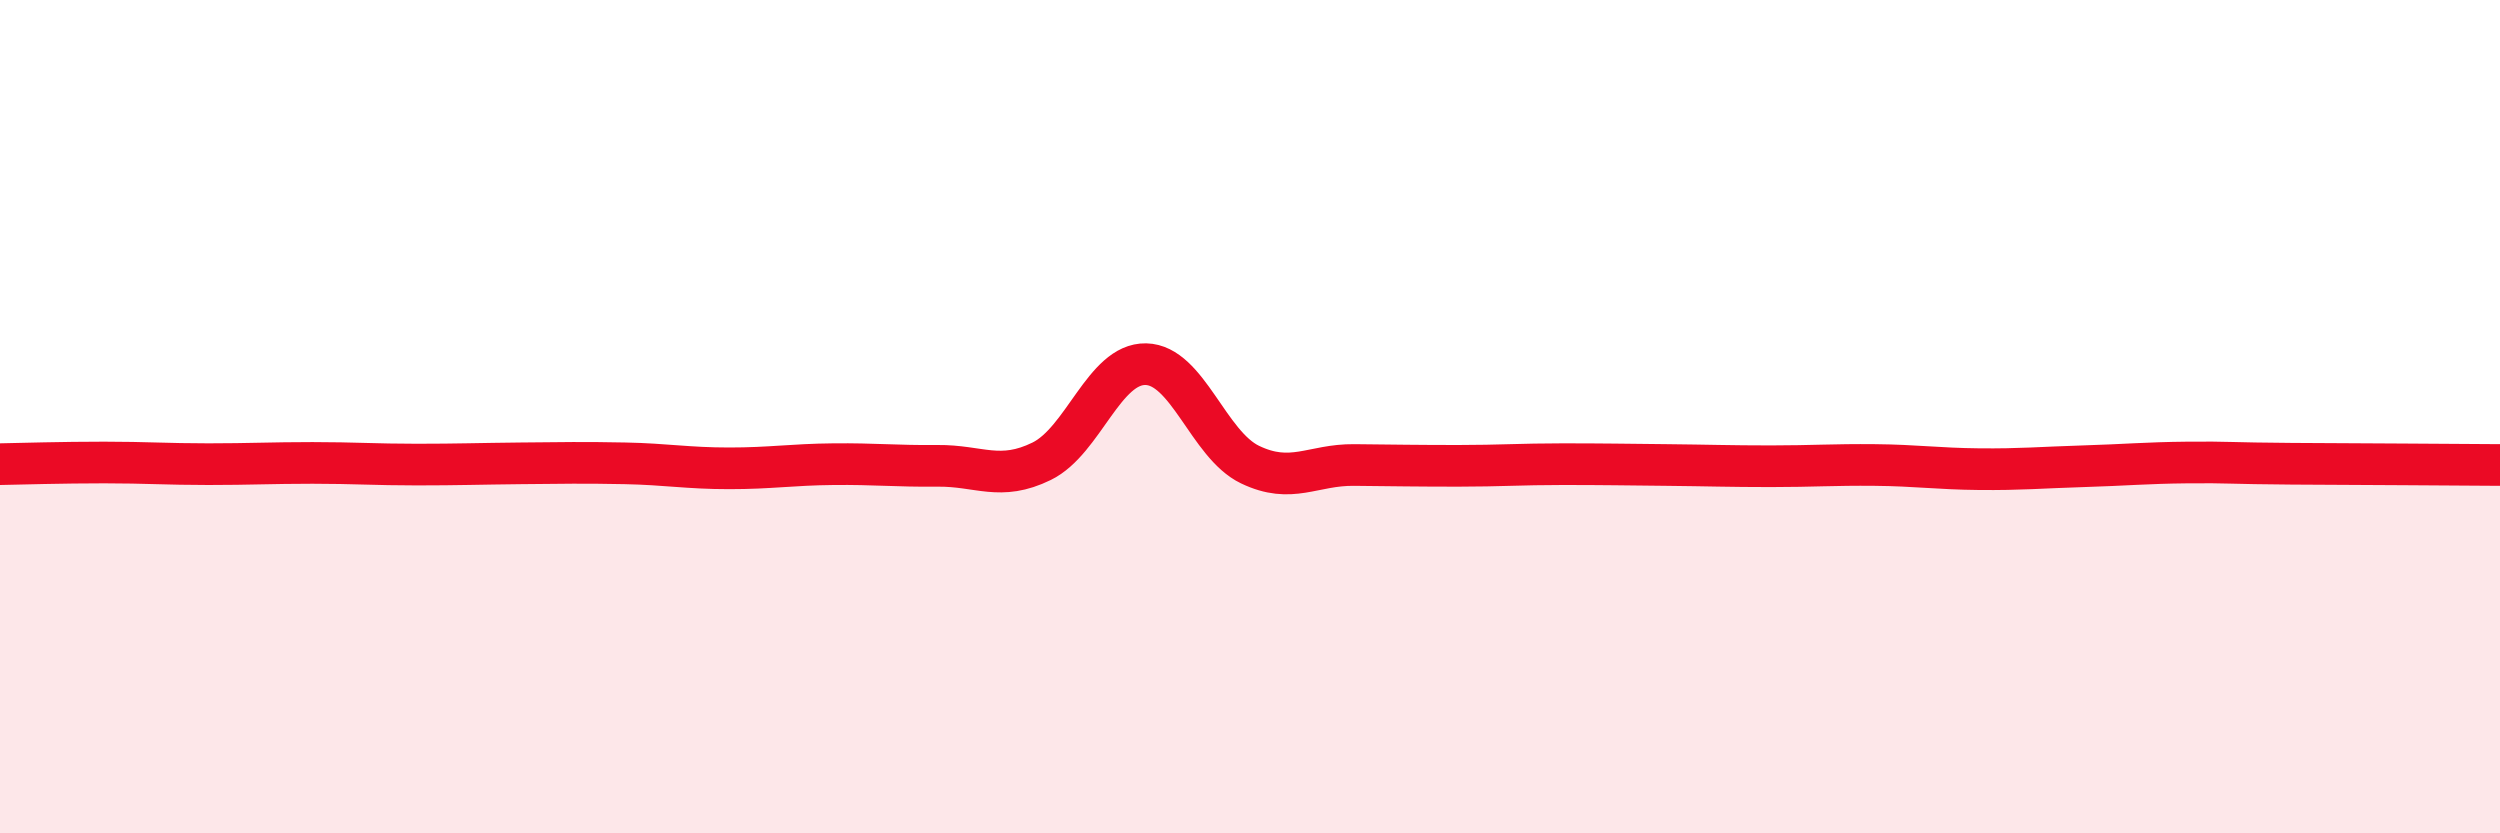
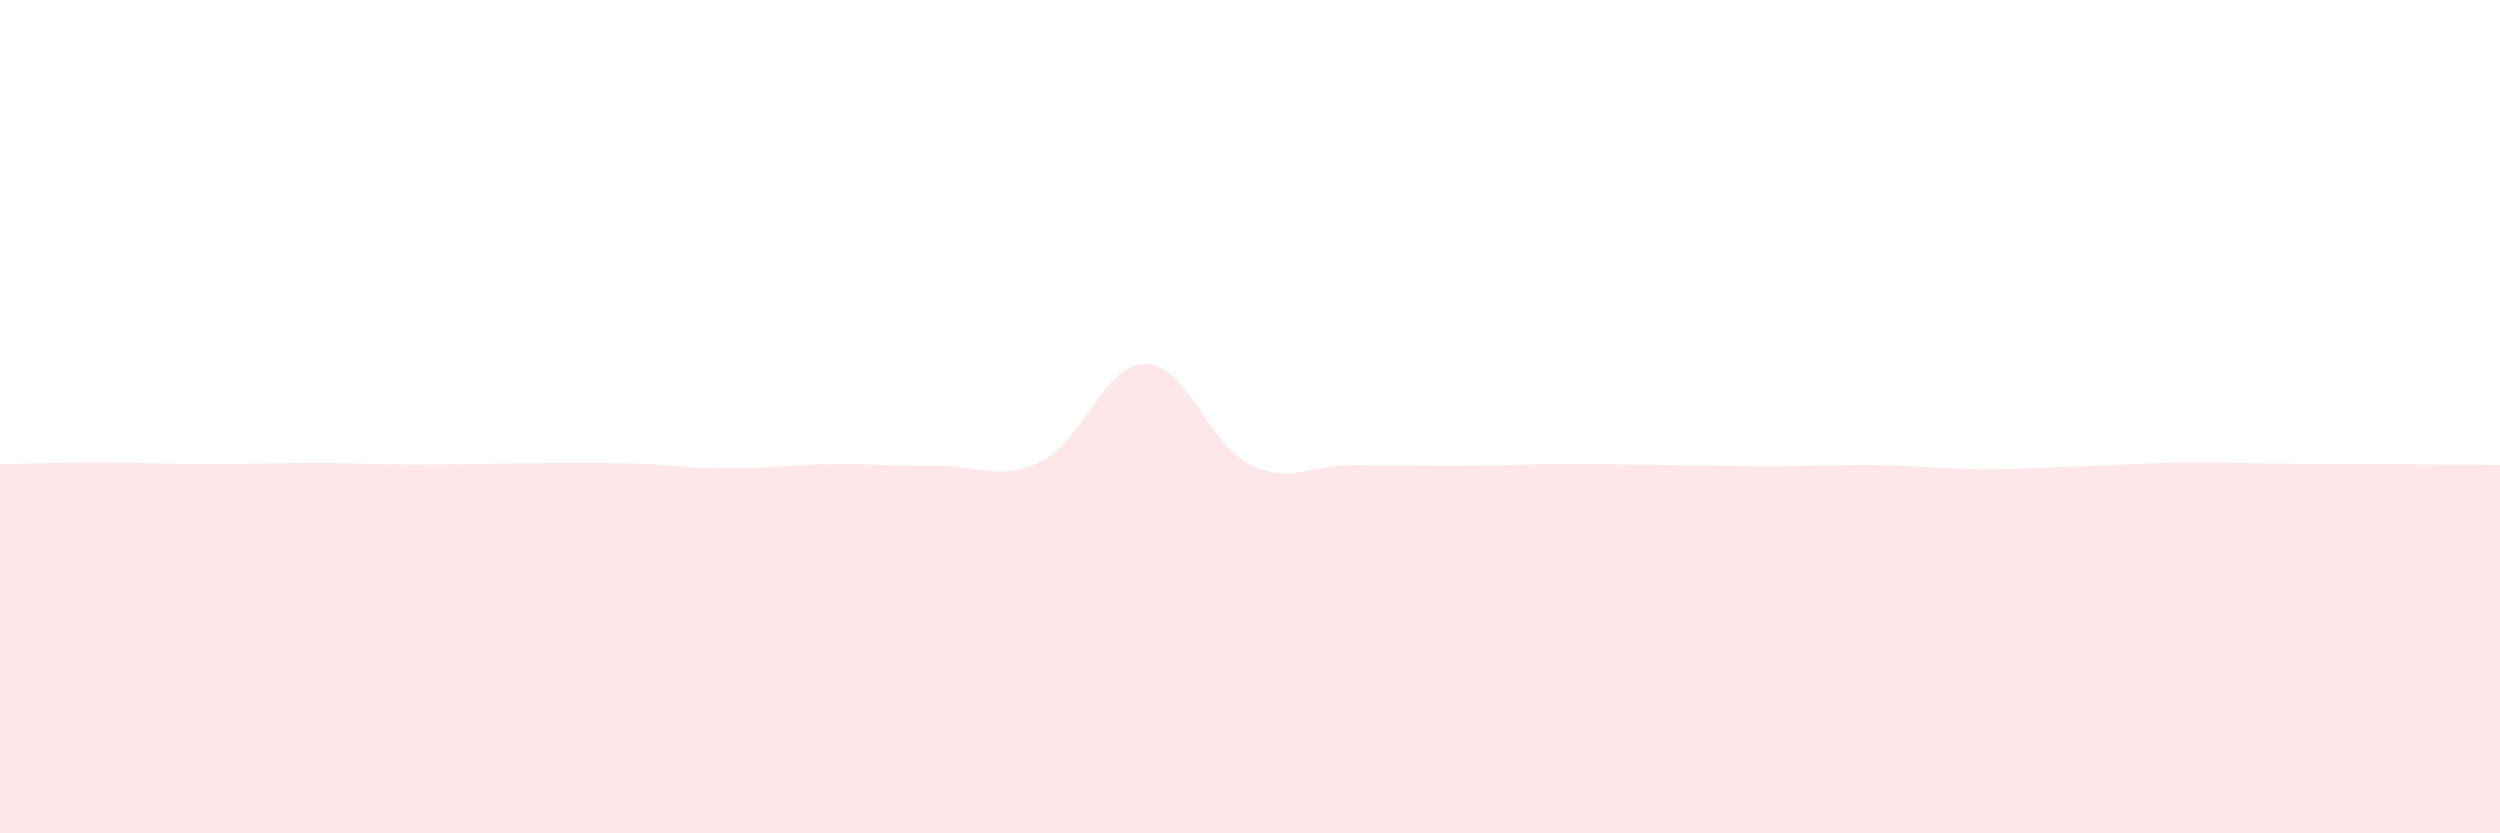
<svg xmlns="http://www.w3.org/2000/svg" width="60" height="20" viewBox="0 0 60 20">
  <path d="M 0,11.14 C 0.5,11.13 1.5,11.1 2.5,11.1 C 3.5,11.1 4,11.14 5,11.14 C 6,11.14 6.5,11.11 7.5,11.11 C 8.5,11.11 9,11.15 10,11.15 C 11,11.15 11.5,11.13 12.5,11.12 C 13.5,11.11 14,11.1 15,11.12 C 16,11.14 16.5,11.24 17.5,11.24 C 18.5,11.24 19,11.15 20,11.14 C 21,11.13 21.5,11.19 22.5,11.18 C 23.5,11.17 24,11.56 25,11.07 C 26,10.58 26.5,8.72 27.5,8.74 C 28.5,8.76 29,10.67 30,11.15 C 31,11.63 31.5,11.15 32.5,11.16 C 33.5,11.17 34,11.18 35,11.18 C 36,11.18 36.5,11.14 37.5,11.14 C 38.5,11.14 39,11.15 40,11.16 C 41,11.17 41.5,11.19 42.5,11.19 C 43.5,11.19 44,11.15 45,11.16 C 46,11.17 46.5,11.25 47.5,11.26 C 48.5,11.27 49,11.22 50,11.19 C 51,11.16 51.5,11.11 52.5,11.1 C 53.5,11.09 53.5,11.12 55,11.13 C 56.5,11.14 59,11.15 60,11.16L60 20L0 20Z" fill="#EB0A25" opacity="0.1" stroke-linecap="round" stroke-linejoin="round" />
-   <path d="M 0,11.14 C 0.5,11.13 1.5,11.1 2.5,11.1 C 3.5,11.1 4,11.14 5,11.14 C 6,11.14 6.5,11.11 7.5,11.11 C 8.5,11.11 9,11.15 10,11.15 C 11,11.15 11.5,11.13 12.5,11.12 C 13.5,11.11 14,11.1 15,11.12 C 16,11.14 16.5,11.24 17.5,11.24 C 18.5,11.24 19,11.15 20,11.14 C 21,11.13 21.5,11.19 22.5,11.18 C 23.5,11.17 24,11.56 25,11.07 C 26,10.58 26.5,8.72 27.5,8.74 C 28.5,8.76 29,10.67 30,11.15 C 31,11.63 31.5,11.15 32.5,11.16 C 33.5,11.17 34,11.18 35,11.18 C 36,11.18 36.5,11.14 37.5,11.14 C 38.5,11.14 39,11.15 40,11.16 C 41,11.17 41.5,11.19 42.5,11.19 C 43.5,11.19 44,11.15 45,11.16 C 46,11.17 46.5,11.25 47.5,11.26 C 48.5,11.27 49,11.22 50,11.19 C 51,11.16 51.5,11.11 52.5,11.1 C 53.5,11.09 53.5,11.12 55,11.13 C 56.5,11.14 59,11.15 60,11.16" stroke="#EB0A25" stroke-width="1" fill="none" stroke-linecap="round" stroke-linejoin="round" />
</svg>